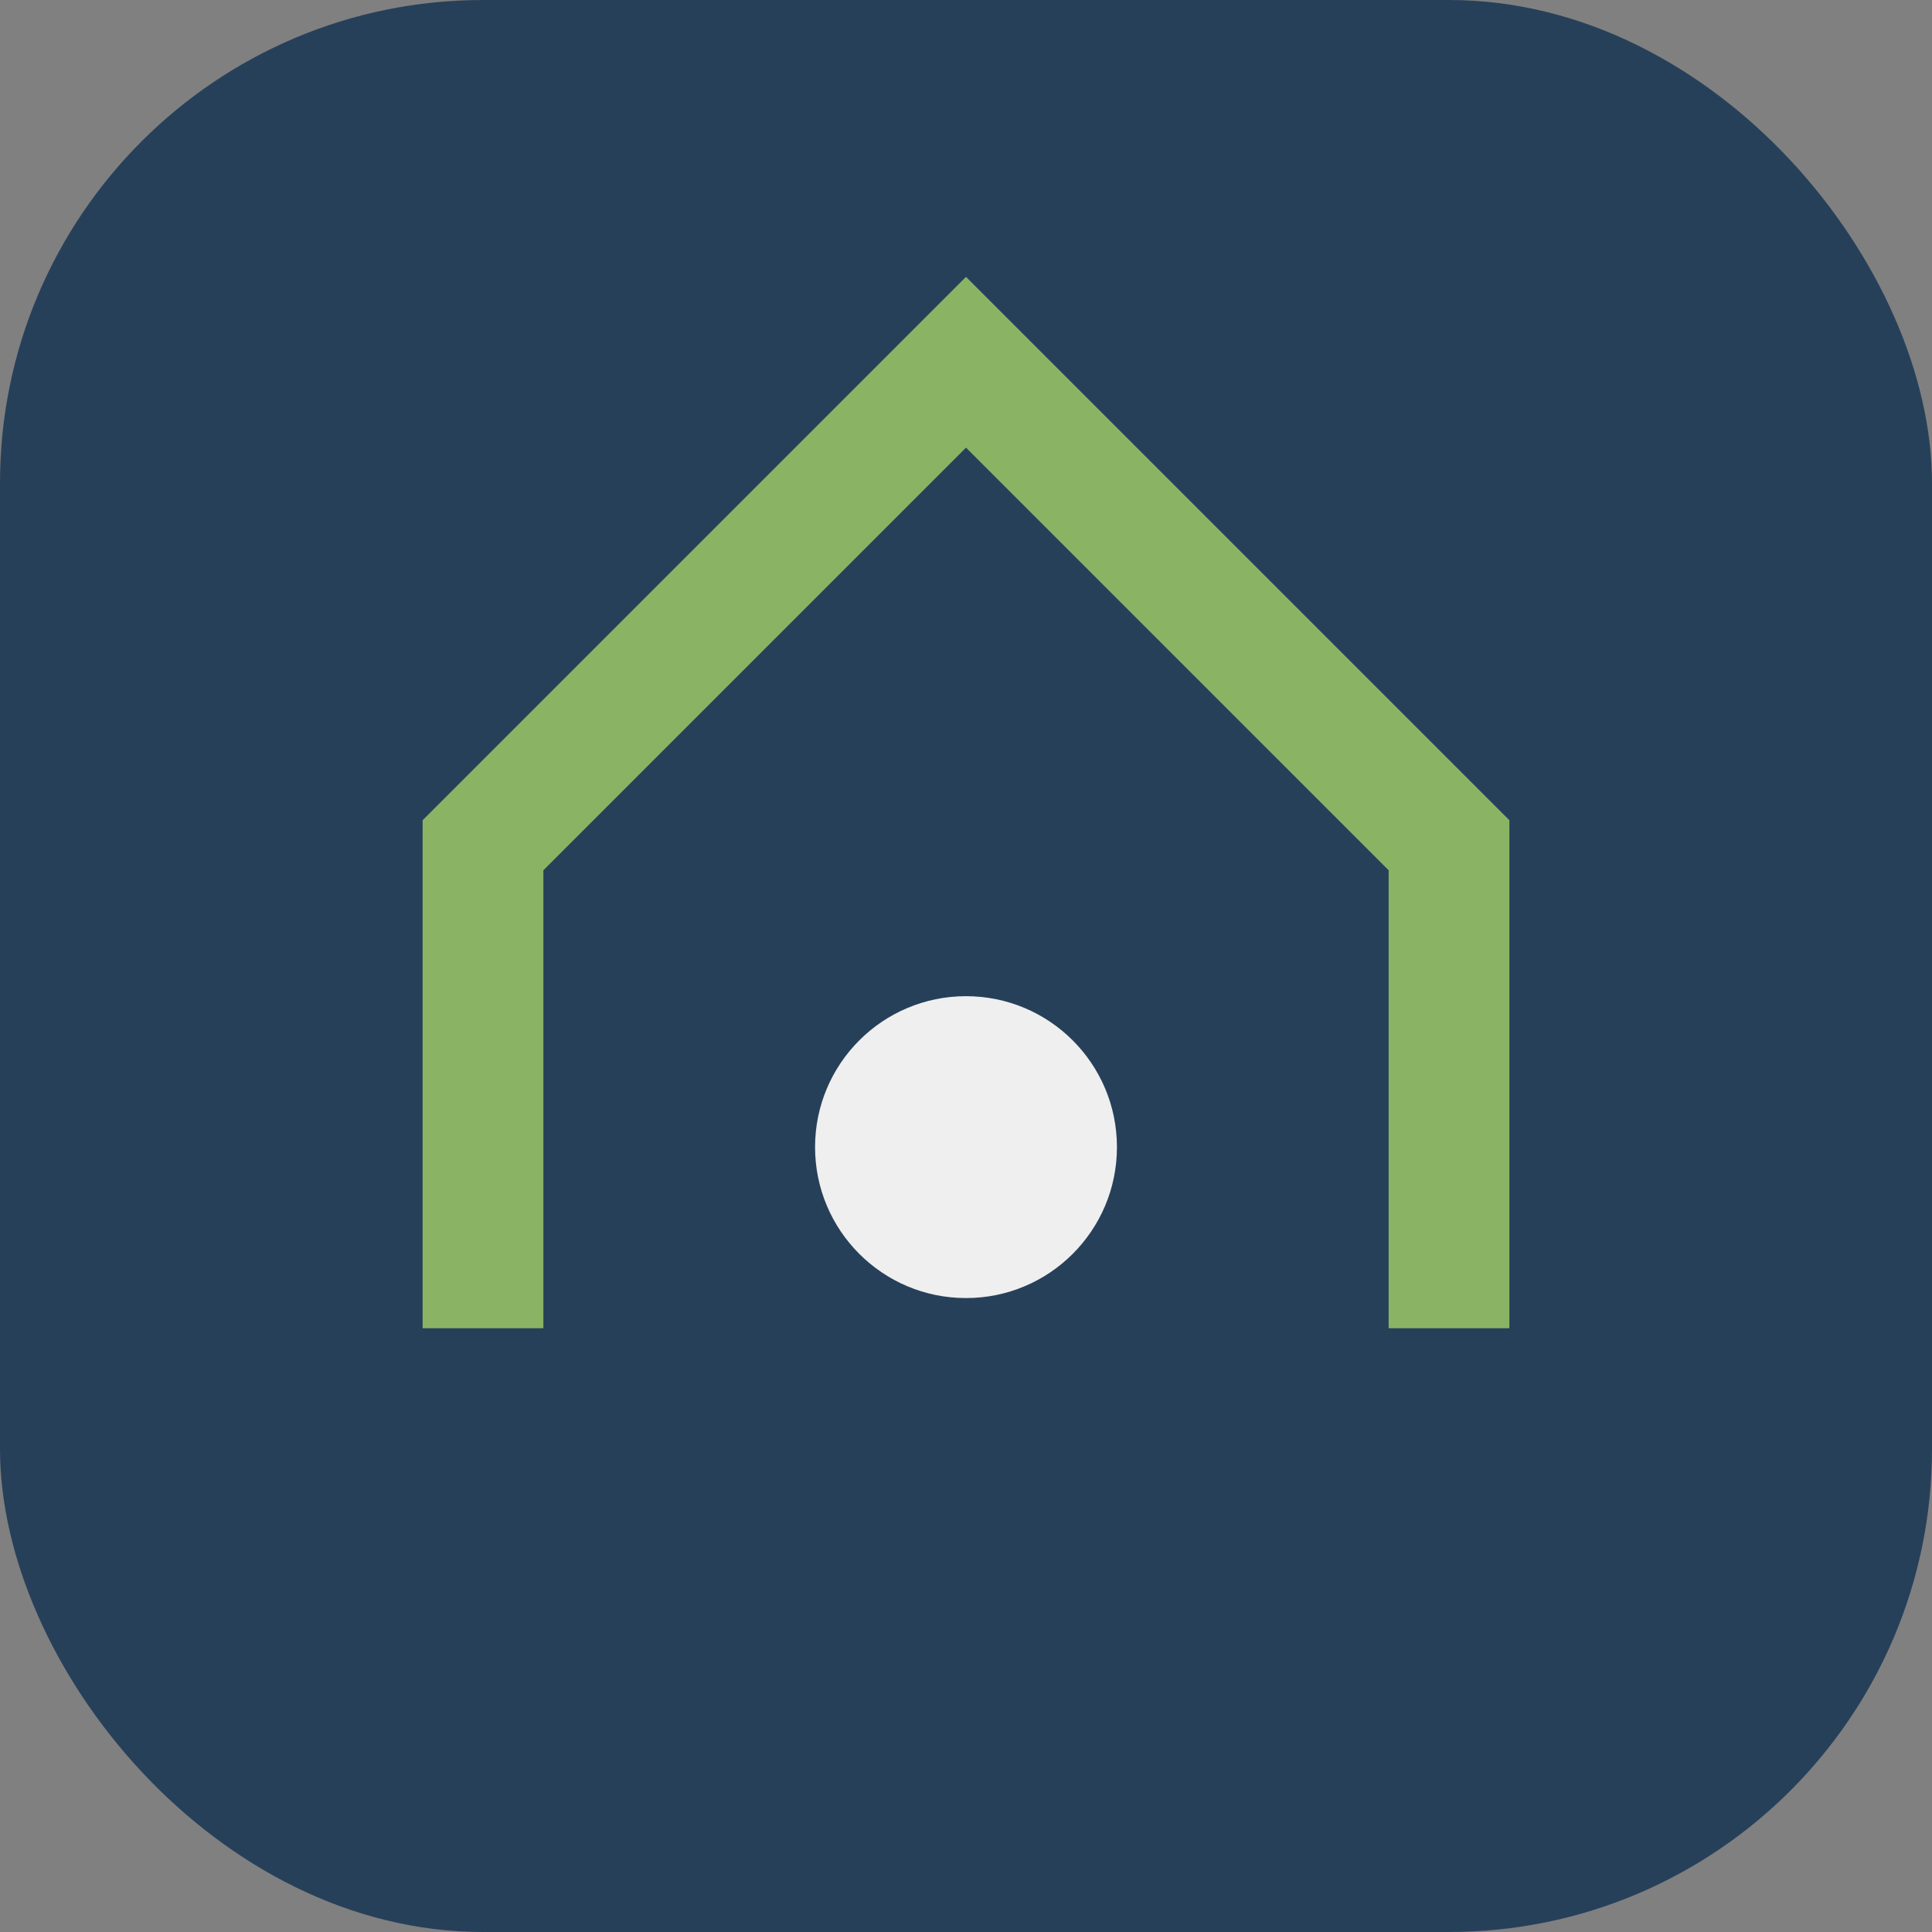
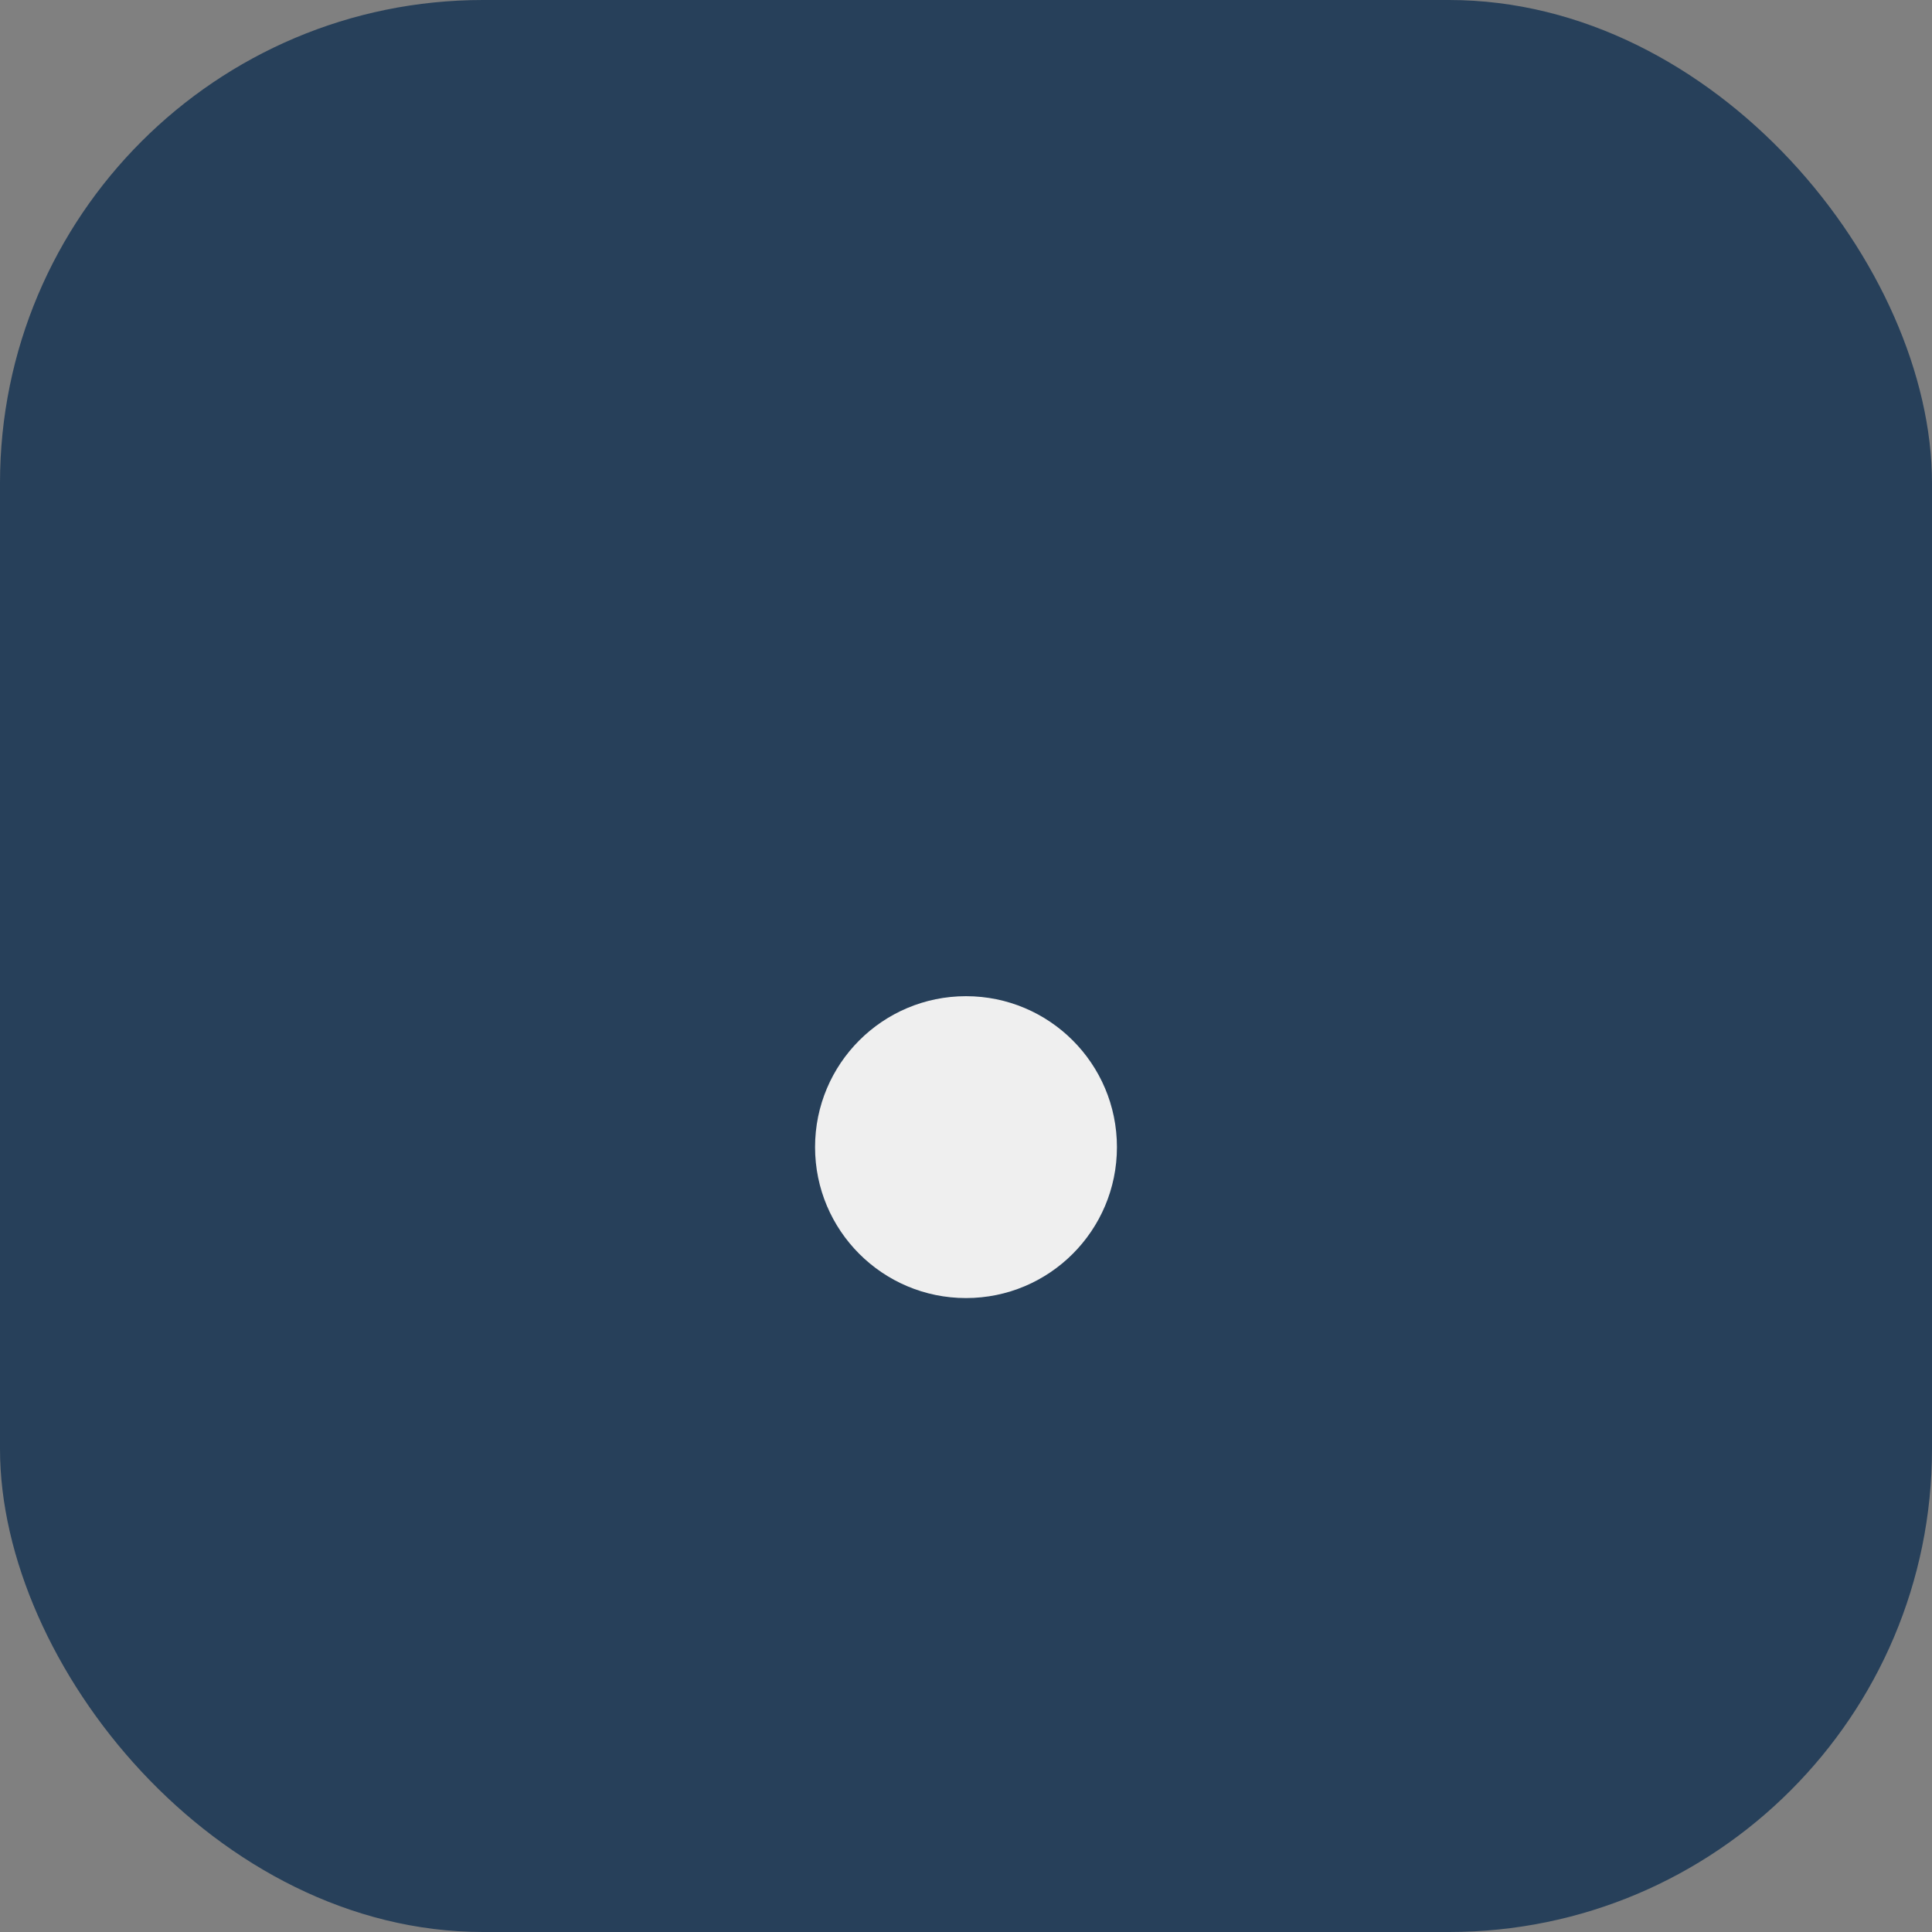
<svg xmlns="http://www.w3.org/2000/svg" width="32" height="32" viewBox="0 0 32 32">
  <rect x="0" y="0" width="32" height="32" fill="#808080" stroke="none" />
  <rect width="32" height="32" rx="8" fill="#27405A" />
-   <path d="M8 22V14l8-8 8 8v8" stroke="#8AB464" stroke-width="2" fill="none" />
  <circle cx="16" cy="19" r="2.5" fill="#EFEFEF" />
</svg>